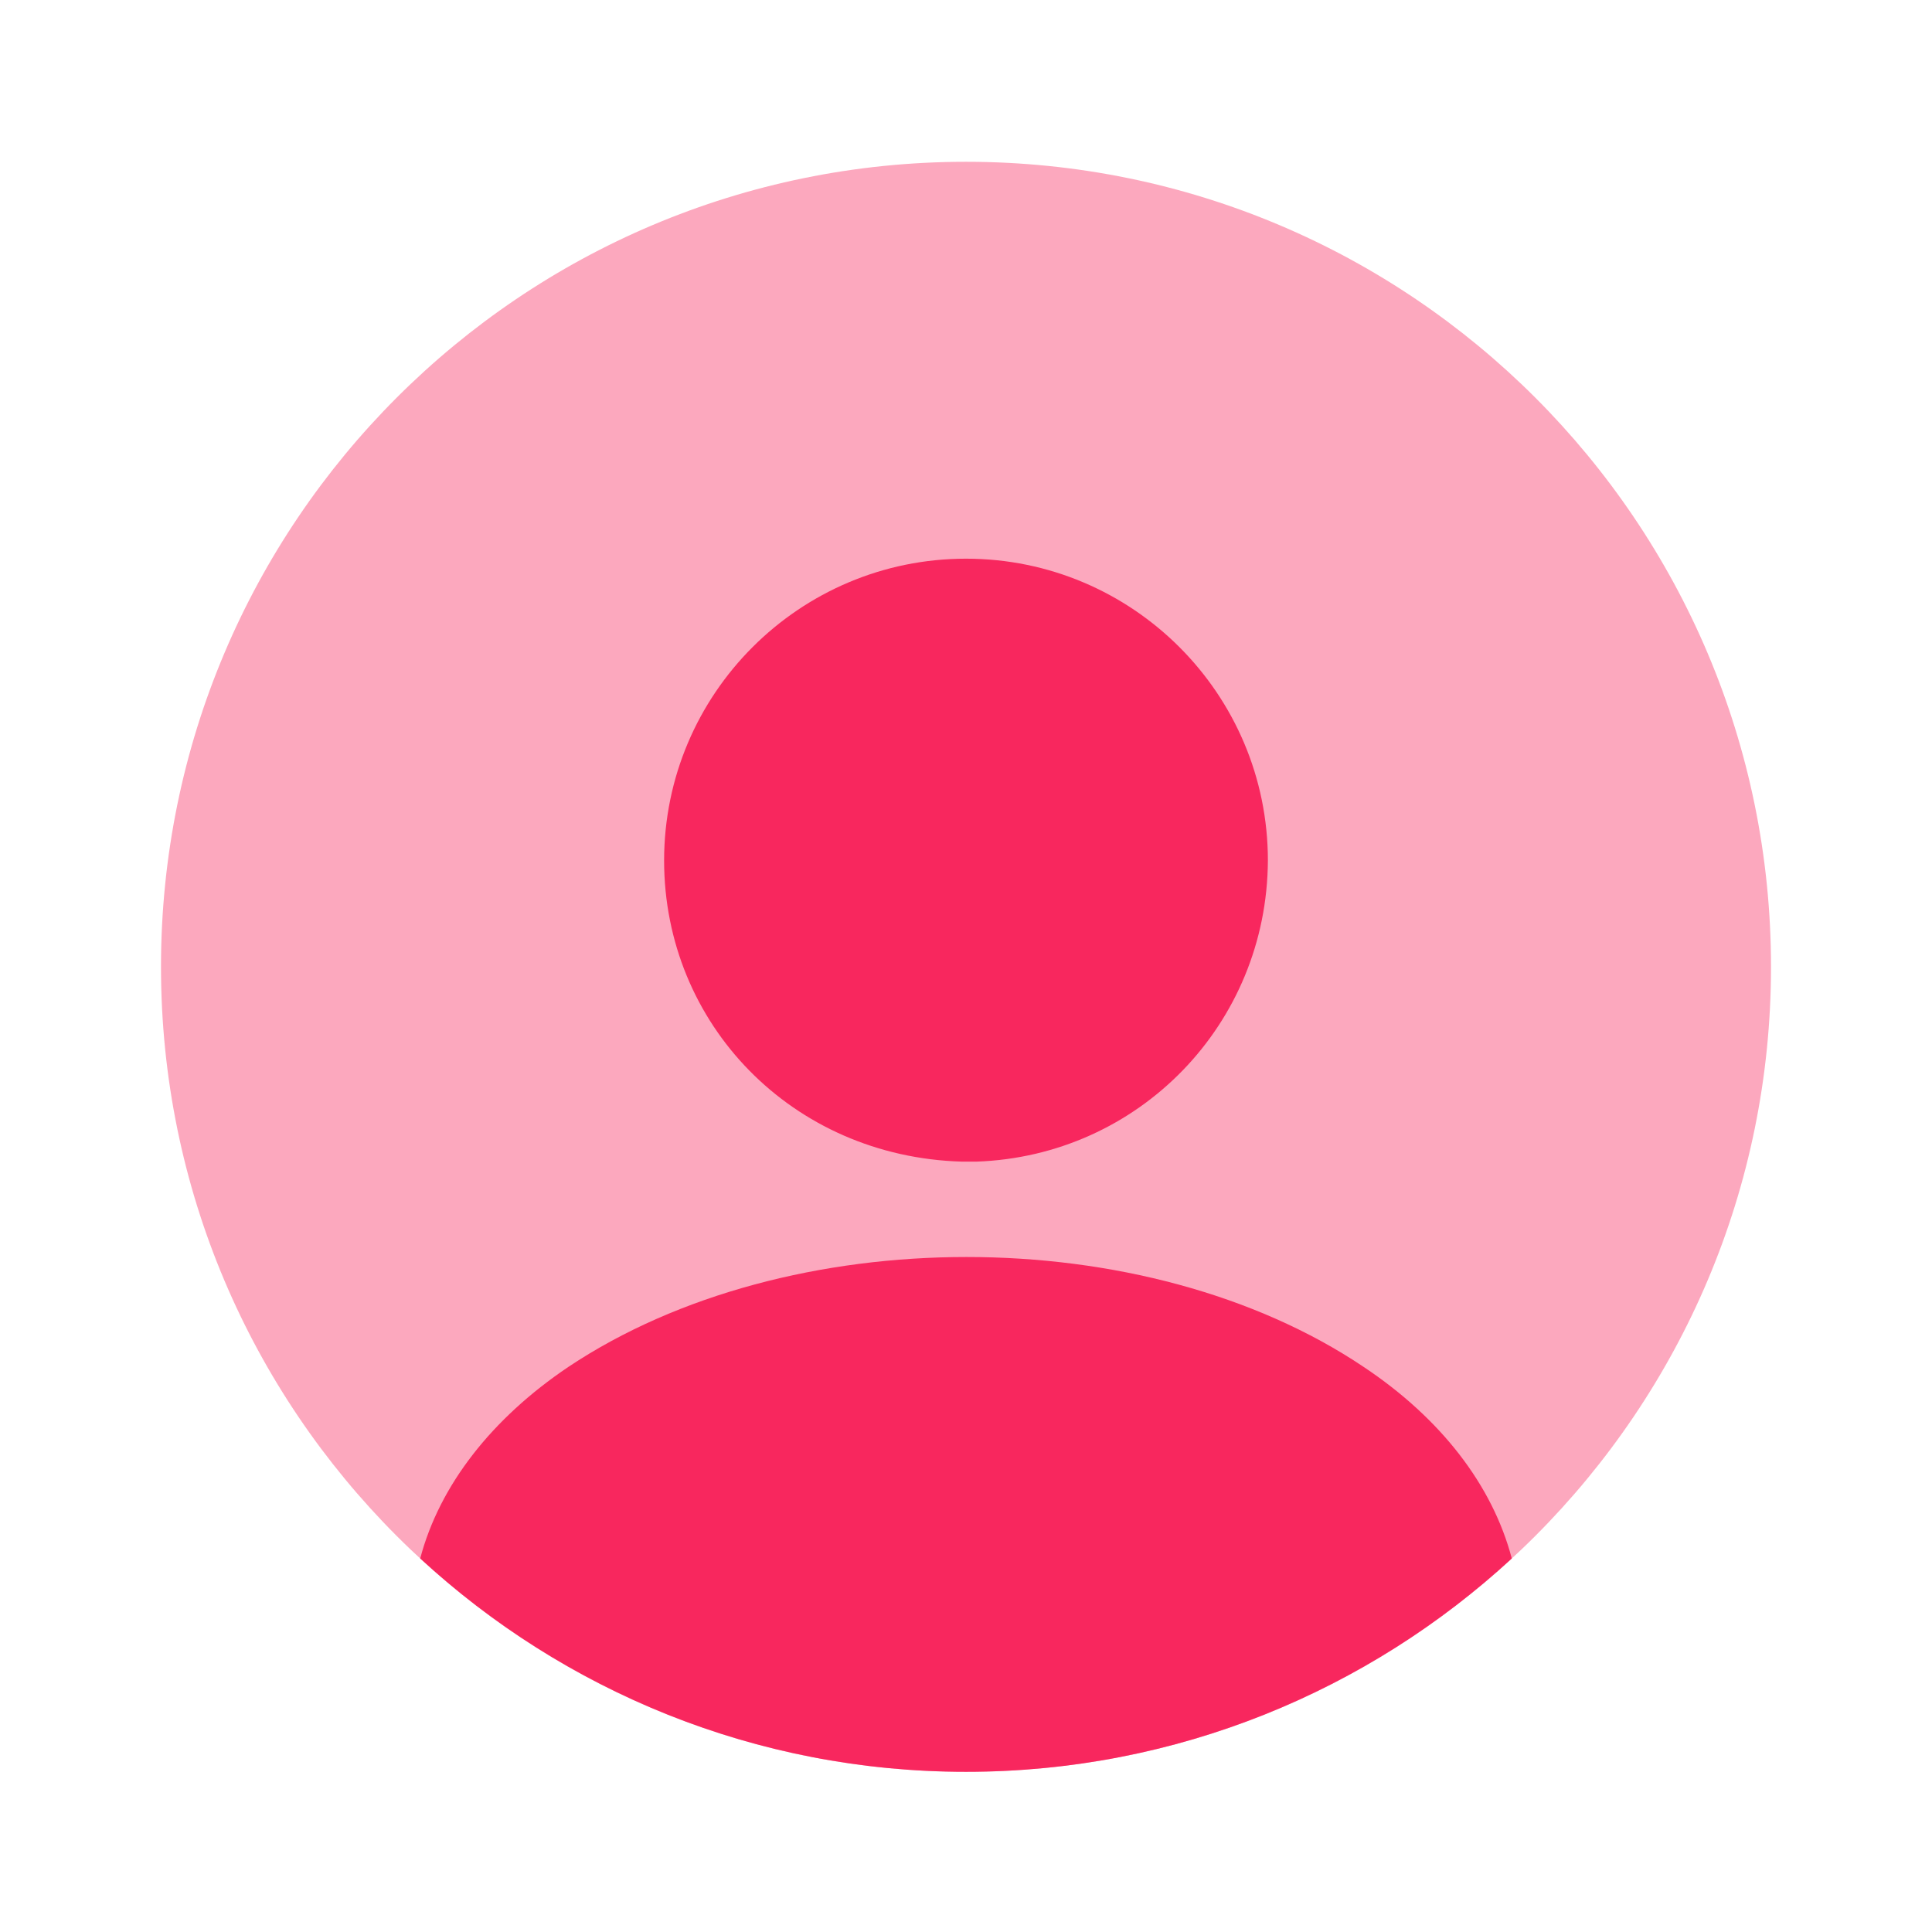
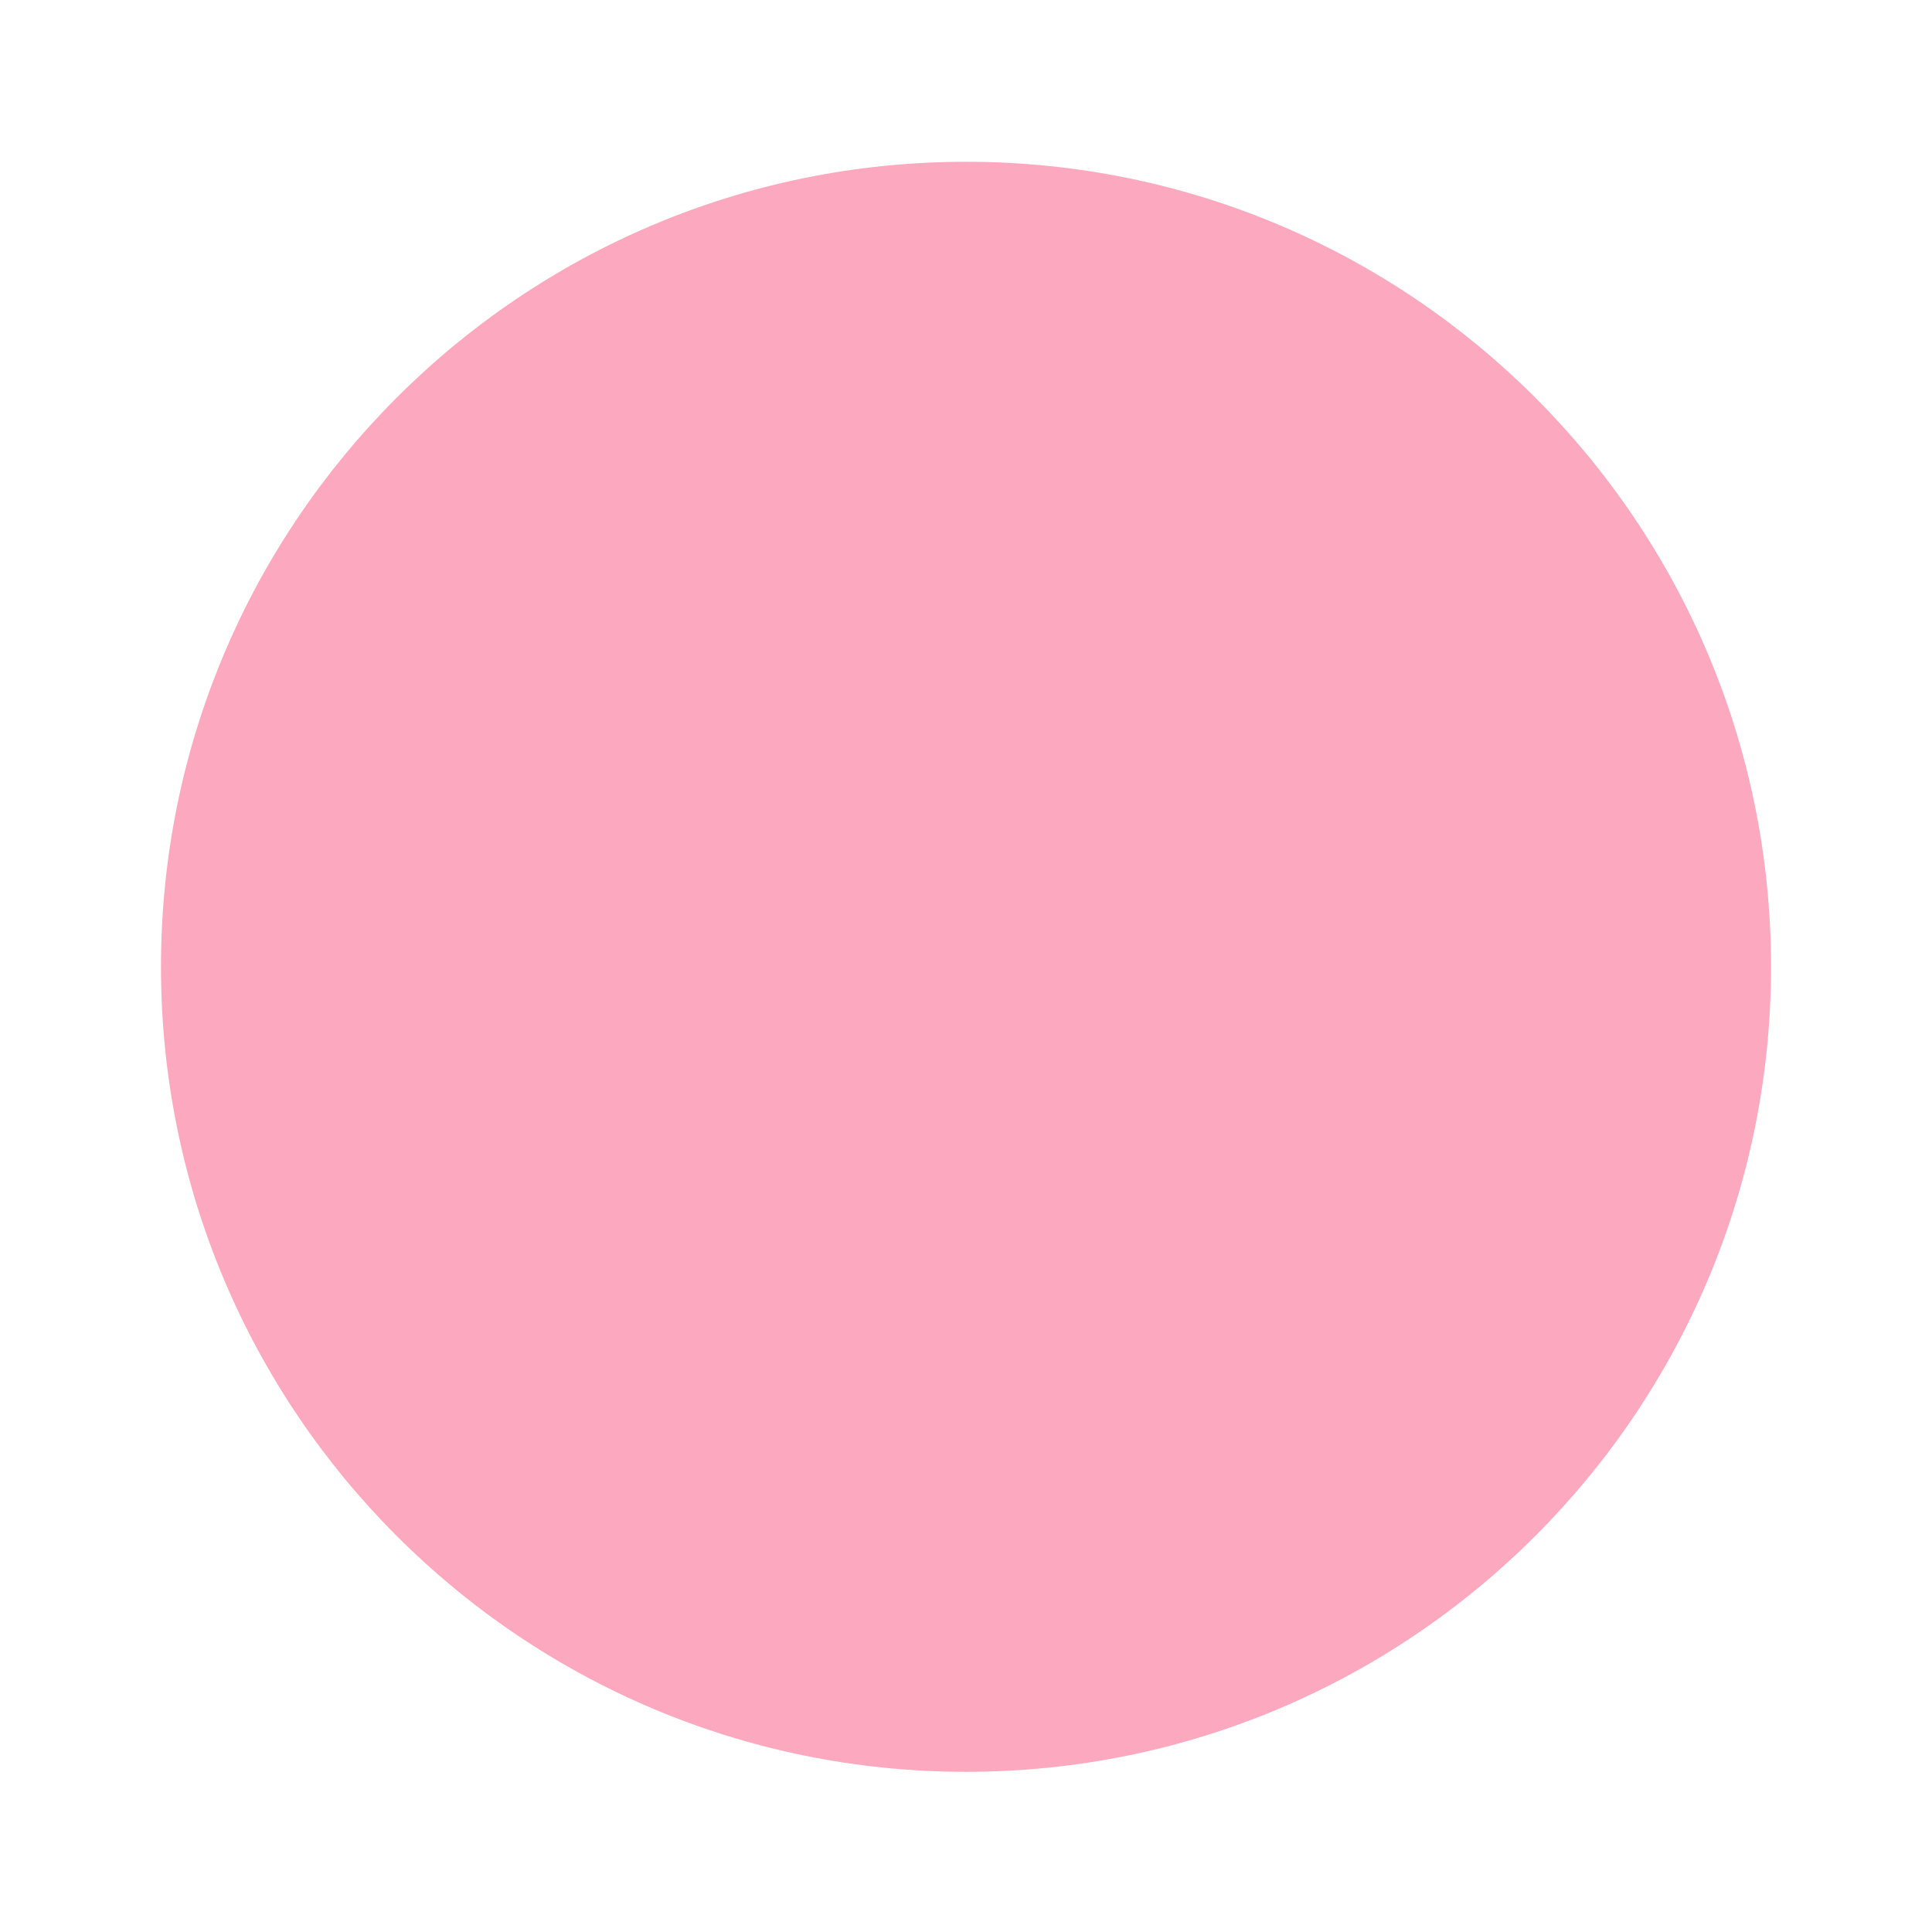
<svg xmlns="http://www.w3.org/2000/svg" width="70" height="70" fill="none">
  <path fill="#F8275E" d="M35 64.196c16.108 0 29.167-13.059 29.167-29.167C64.167 18.921 51.108 5.862 35 5.862c-16.108 0-29.167 13.059-29.167 29.167 0 16.108 13.059 29.167 29.167 29.167Z" opacity=".4" />
-   <path fill="#F8275E" d="M35 20.242c-6.038 0-10.938 4.9-10.938 10.937 0 5.921 4.638 10.734 10.792 10.909h.525c5.892-.205 10.53-4.988 10.559-10.909 0-6.037-4.9-10.937-10.938-10.937ZM54.775 56.467C49.583 61.25 42.642 64.196 35 64.196c-7.642 0-14.583-2.946-19.775-7.73.7-2.653 2.596-5.074 5.367-6.94 7.962-5.31 20.912-5.31 28.816 0 2.8 1.866 4.667 4.287 5.367 6.94Z" />
</svg>